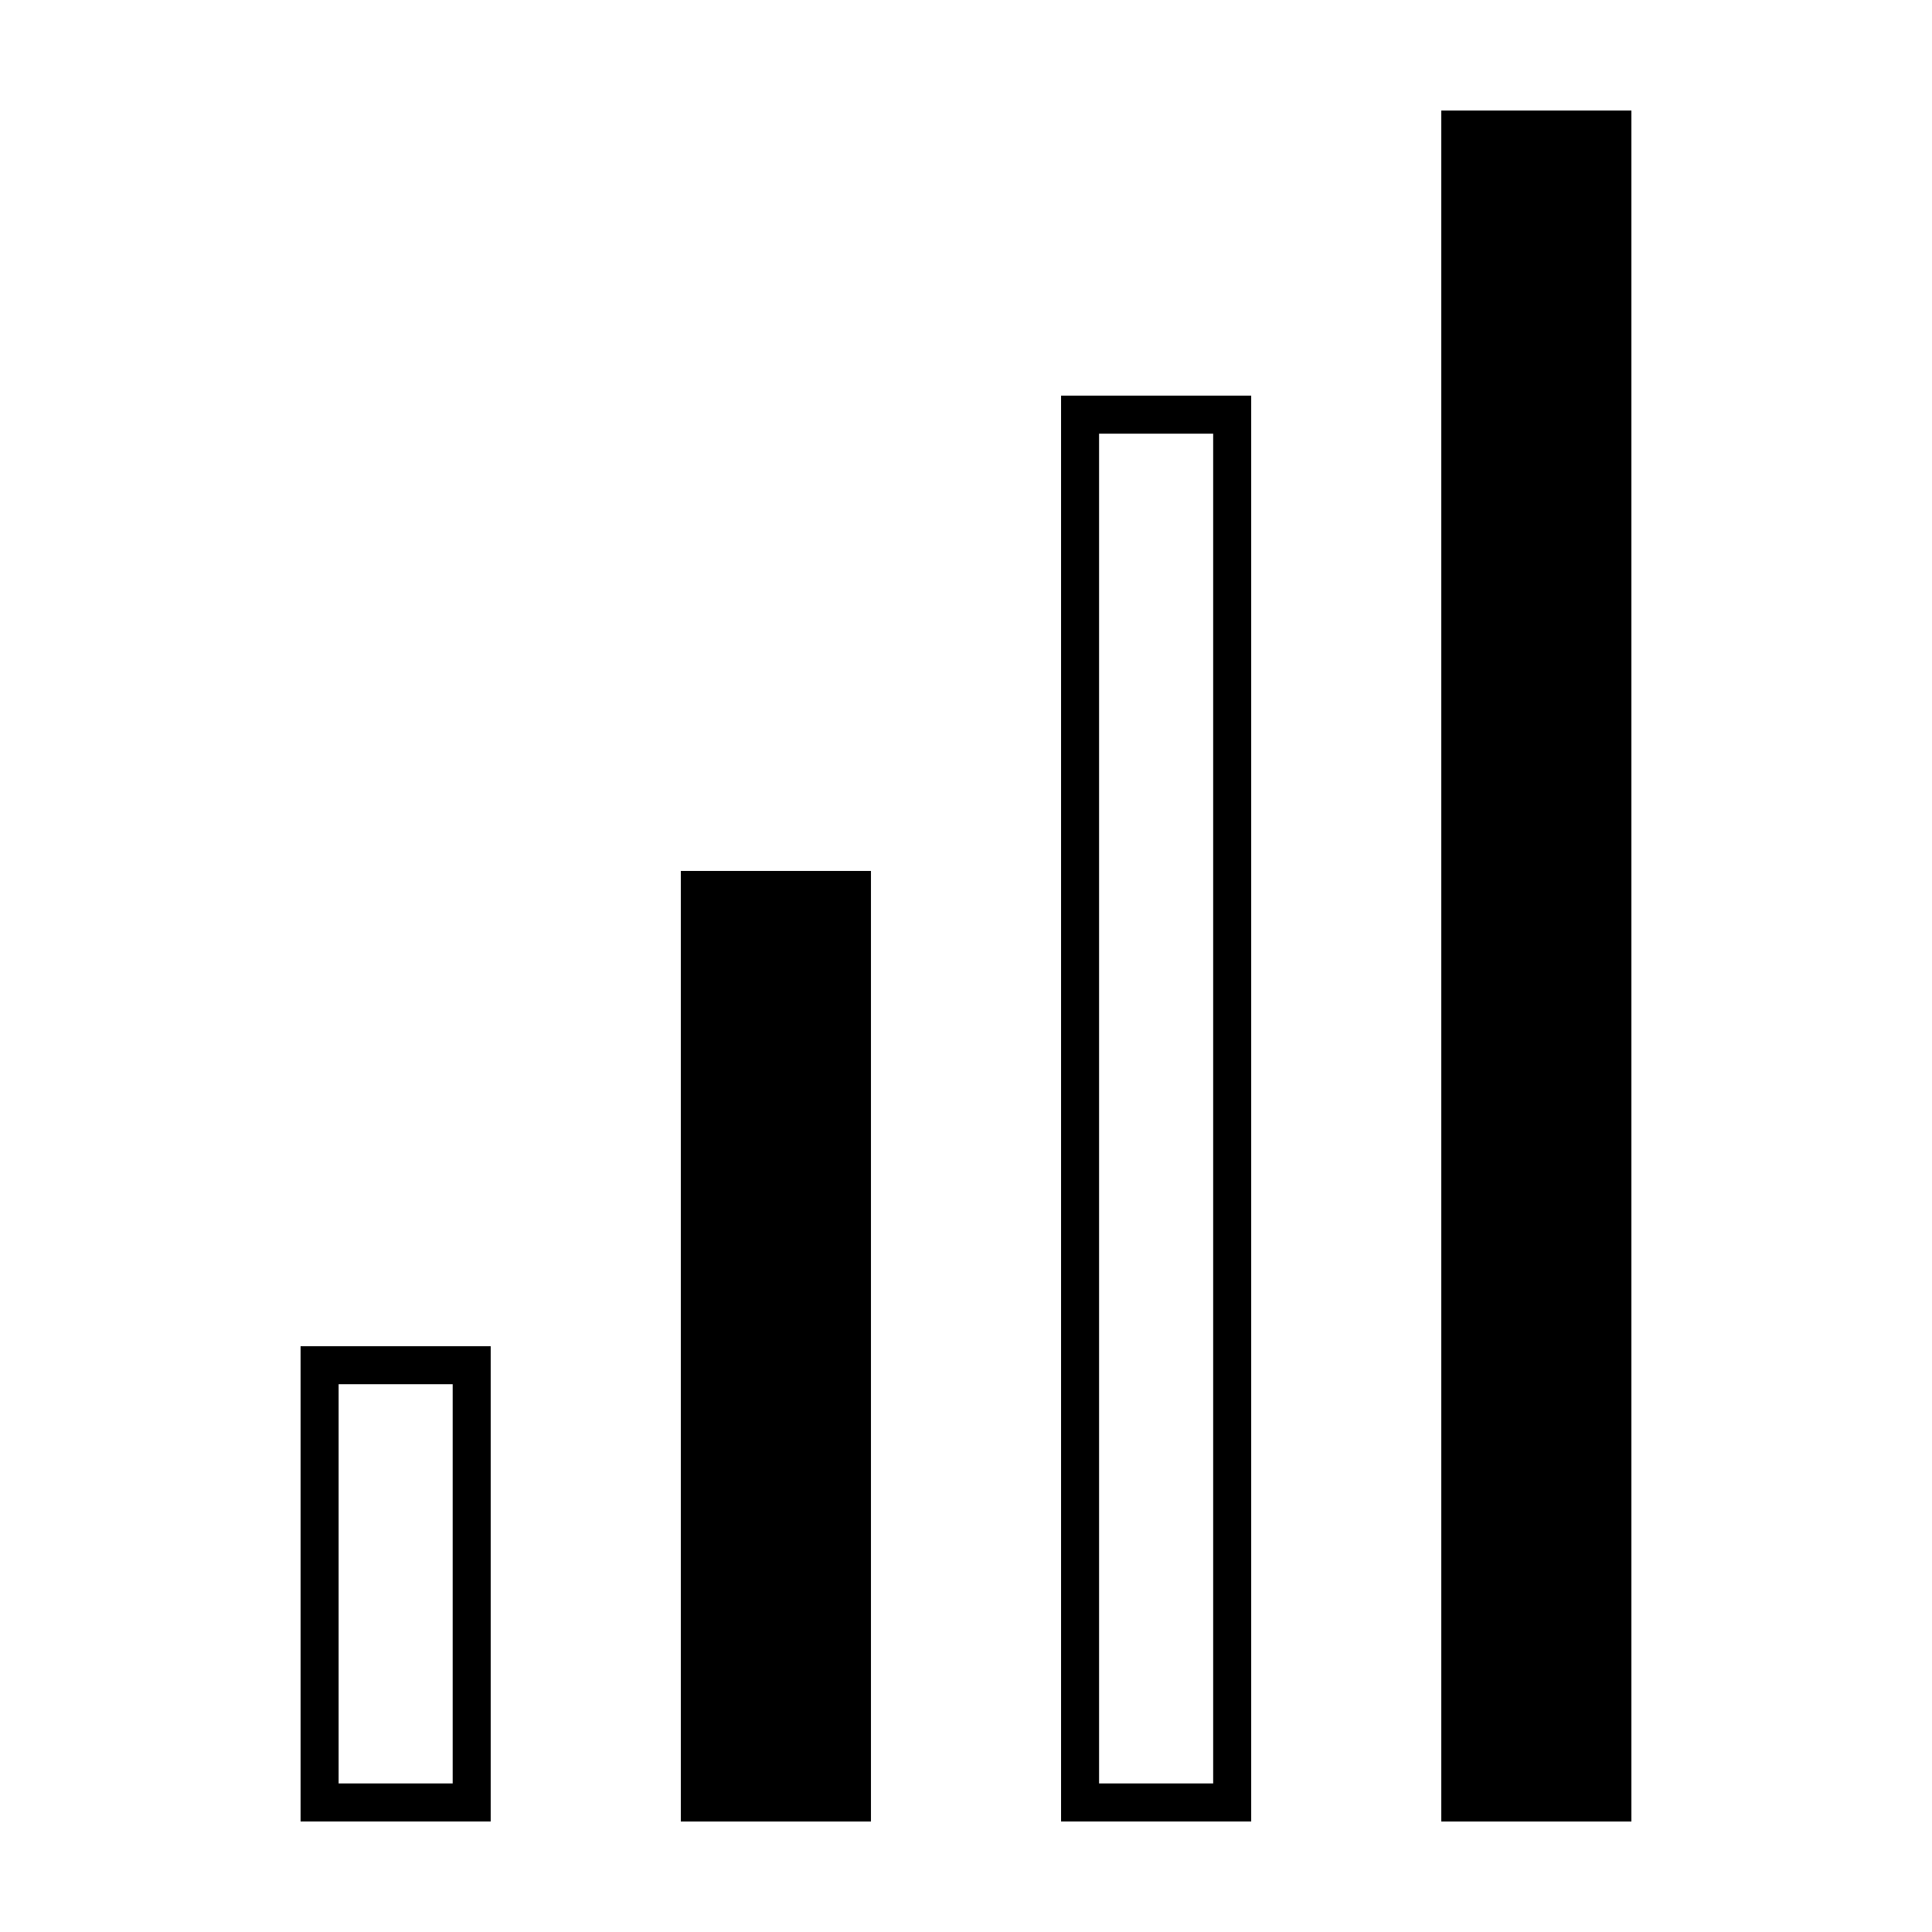
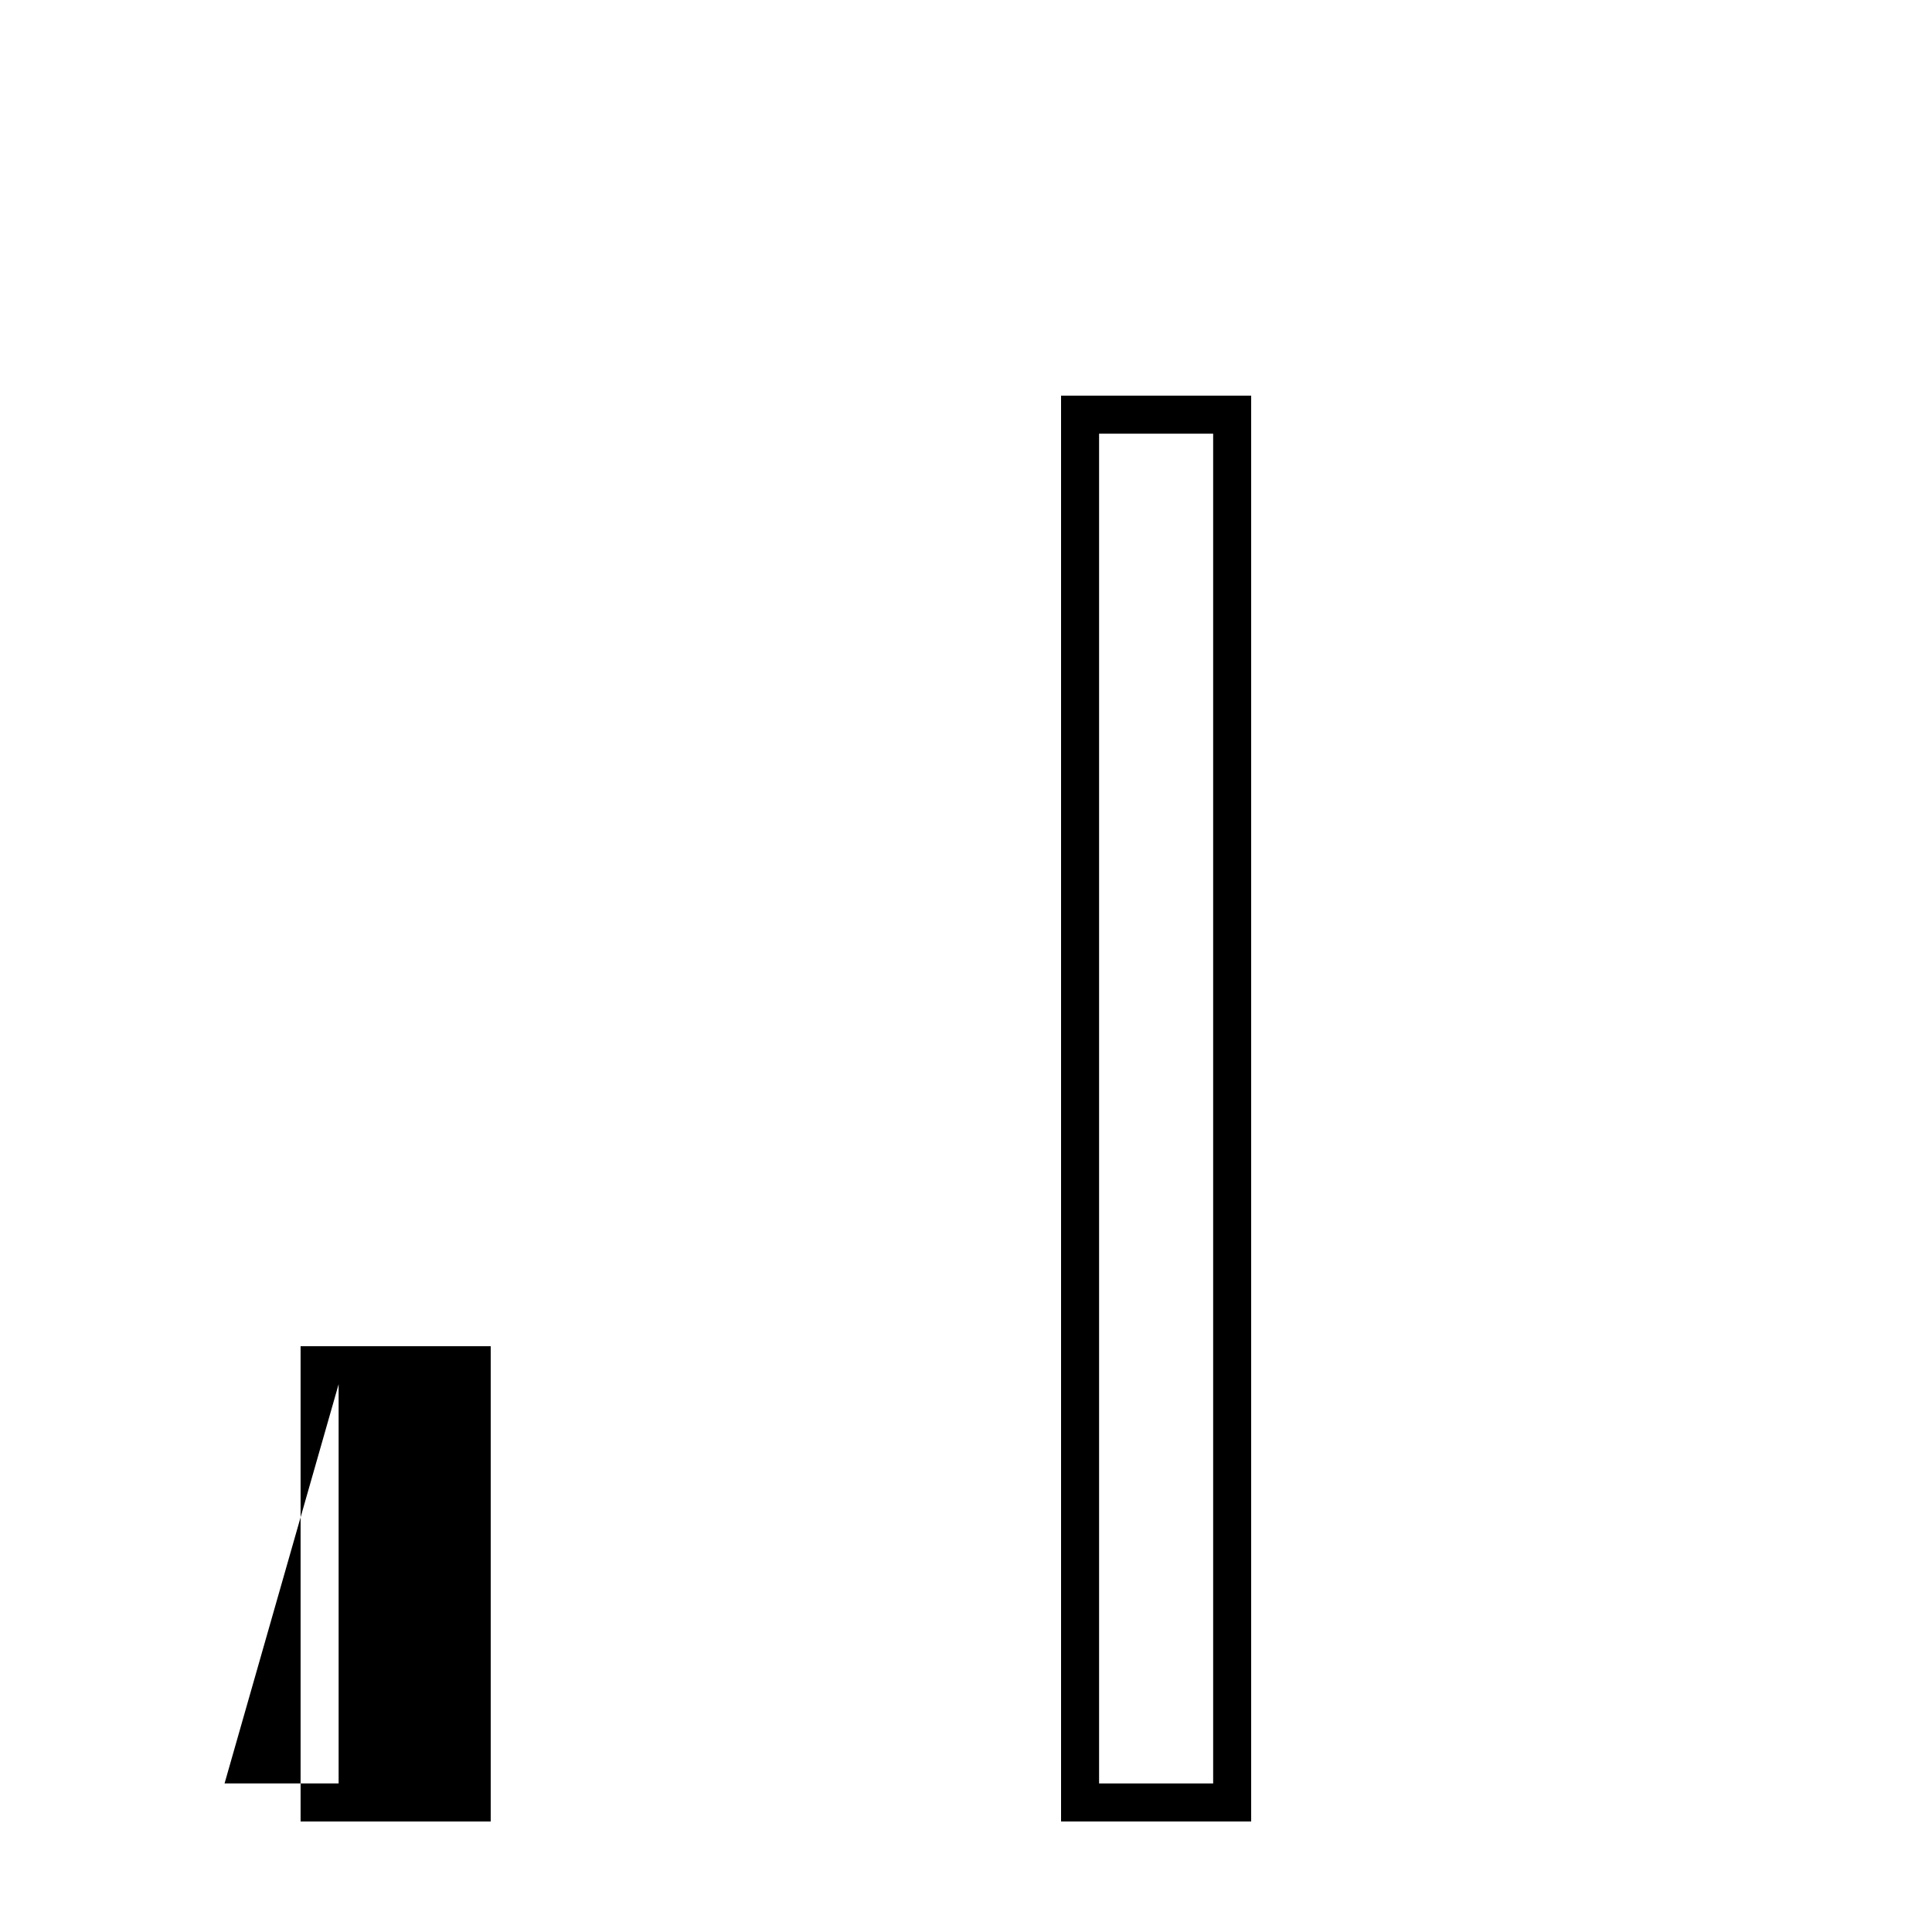
<svg xmlns="http://www.w3.org/2000/svg" fill="#000000" width="800px" height="800px" version="1.1" viewBox="144 144 512 512">
  <g>
-     <path d="m223.66 626.71h50.383v-125.95h-50.383zm10.078-115.88h30.23v105.8h-30.23z" />
-     <path d="m324.43 374.81h50.383v251.91h-50.383z" />
+     <path d="m223.66 626.71h50.383v-125.95h-50.383zm10.078-115.88v105.8h-30.23z" />
    <path d="m425.19 626.71h50.383v-377.86h-50.383zm10.078-367.78h30.23v357.7h-30.23z" />
-     <path d="m525.95 173.29h50.383v453.43h-50.383z" />
  </g>
</svg>